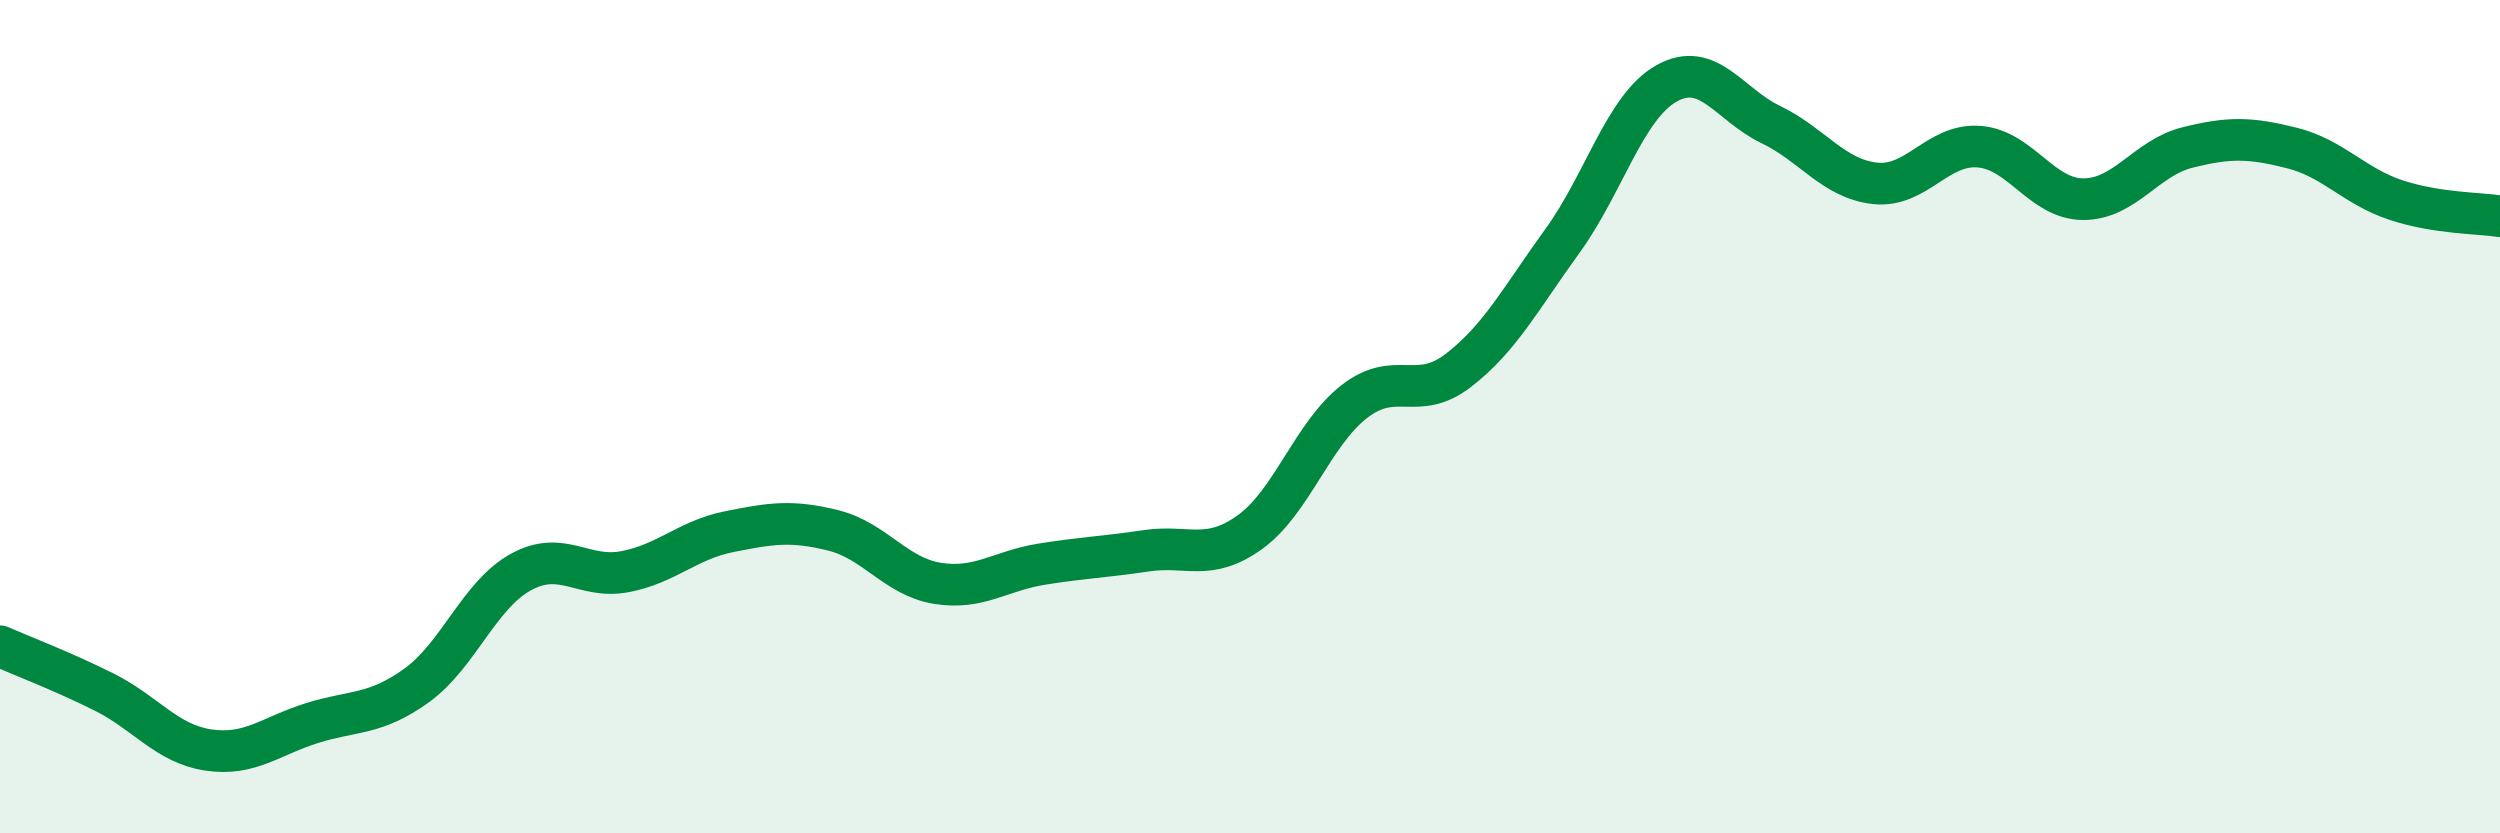
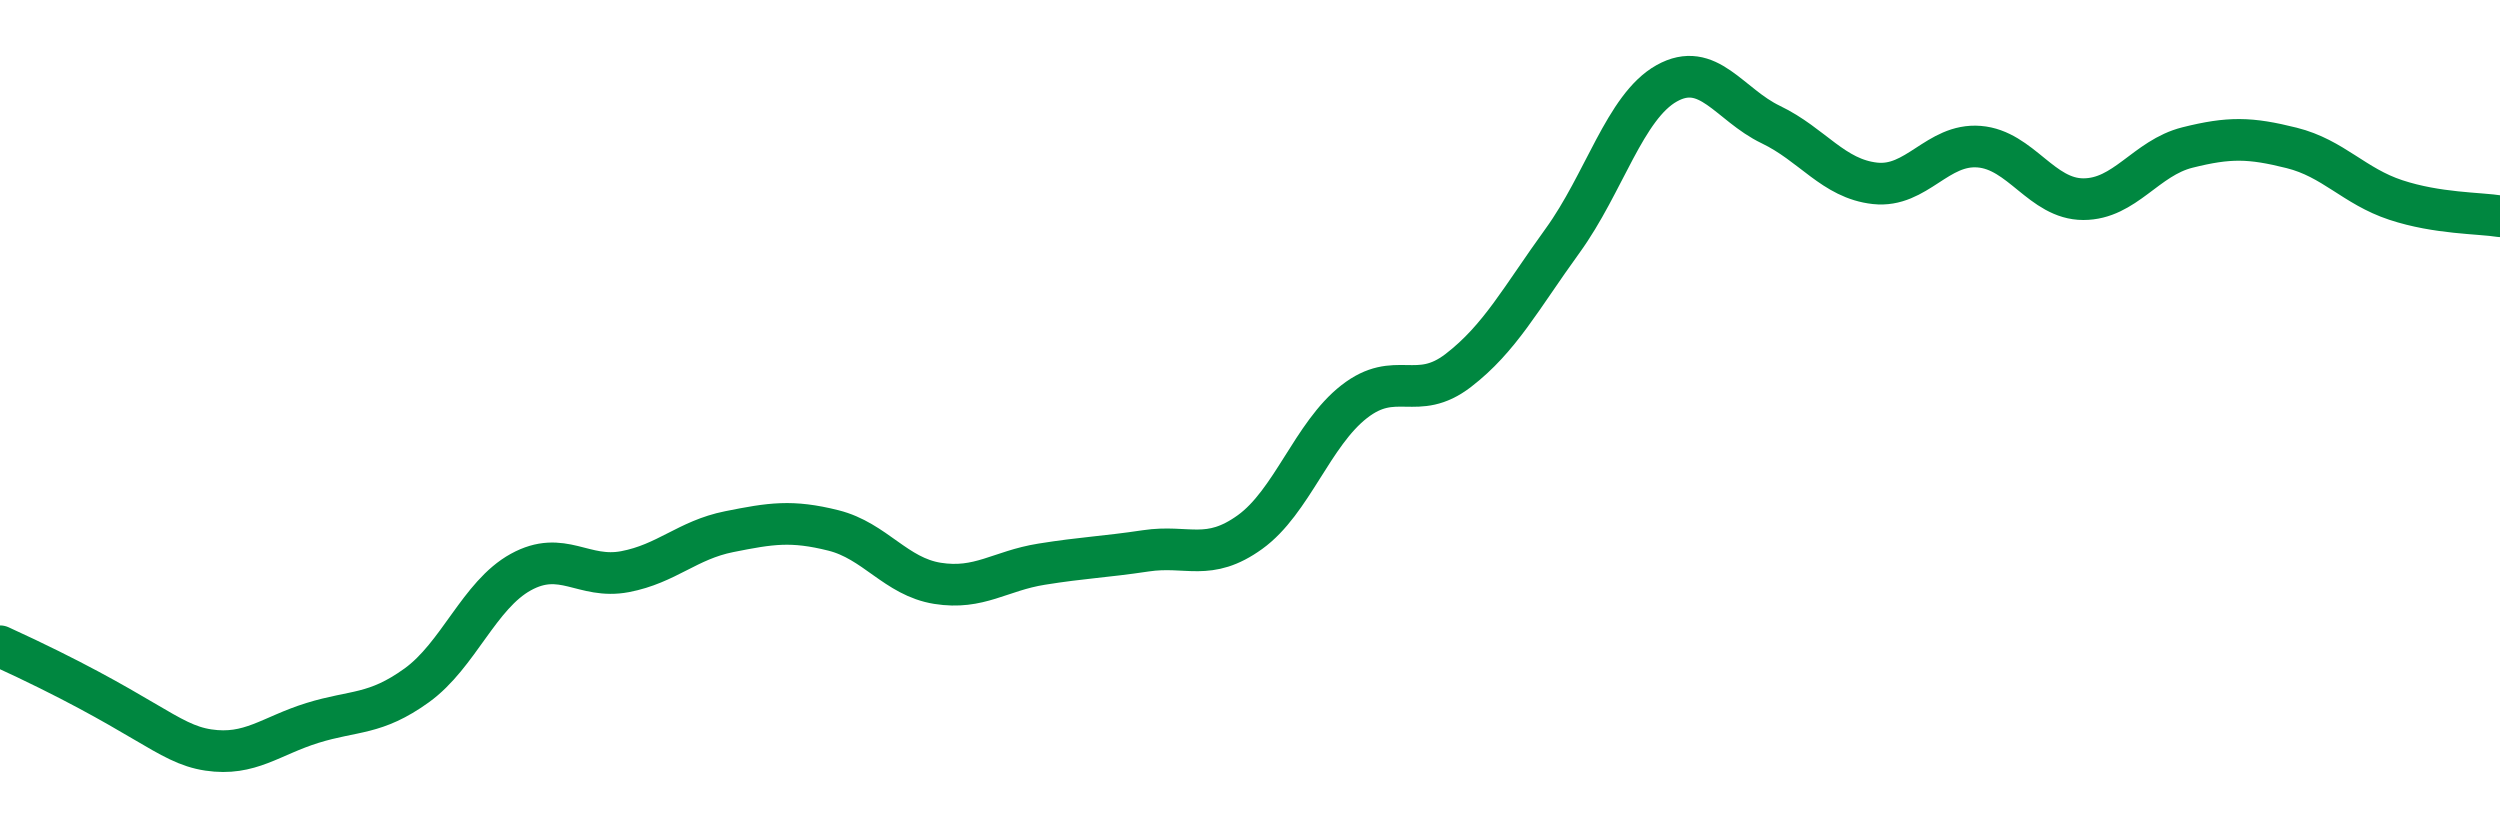
<svg xmlns="http://www.w3.org/2000/svg" width="60" height="20" viewBox="0 0 60 20">
-   <path d="M 0,15.51 C 0.5,15.73 1.5,16.11 2.5,16.61 C 3.5,17.11 4,17.85 5,18 C 6,18.15 6.5,17.66 7.5,17.35 C 8.5,17.04 9,17.17 10,16.45 C 11,15.73 11.5,14.28 12.5,13.73 C 13.5,13.18 14,13.91 15,13.72 C 16,13.53 16.5,12.96 17.5,12.76 C 18.5,12.56 19,12.48 20,12.73 C 21,12.98 21.5,13.84 22.5,14 C 23.5,14.16 24,13.7 25,13.54 C 26,13.38 26.5,13.37 27.5,13.22 C 28.5,13.07 29,13.49 30,12.77 C 31,12.05 31.5,10.42 32.5,9.64 C 33.5,8.86 34,9.66 35,8.89 C 36,8.12 36.5,7.16 37.5,5.78 C 38.5,4.4 39,2.56 40,2 C 41,1.44 41.5,2.51 42.5,2.99 C 43.5,3.47 44,4.29 45,4.4 C 46,4.51 46.5,3.44 47.5,3.52 C 48.5,3.6 49,4.78 50,4.78 C 51,4.78 51.5,3.79 52.5,3.54 C 53.5,3.29 54,3.3 55,3.55 C 56,3.8 56.5,4.47 57.5,4.8 C 58.5,5.13 59.5,5.11 60,5.19L60 20L0 20Z" fill="#008740" opacity="0.1" stroke-linecap="round" stroke-linejoin="round" />
-   <path d="M 0,15.51 C 0.5,15.73 1.5,16.11 2.5,16.61 C 3.5,17.11 4,17.85 5,18 C 6,18.15 6.5,17.66 7.5,17.35 C 8.5,17.04 9,17.17 10,16.45 C 11,15.73 11.5,14.28 12.5,13.73 C 13.5,13.18 14,13.91 15,13.72 C 16,13.53 16.5,12.96 17.5,12.76 C 18.5,12.56 19,12.48 20,12.73 C 21,12.98 21.5,13.84 22.5,14 C 23.5,14.16 24,13.7 25,13.54 C 26,13.38 26.5,13.37 27.5,13.22 C 28.5,13.07 29,13.49 30,12.77 C 31,12.05 31.5,10.42 32.5,9.64 C 33.5,8.86 34,9.66 35,8.89 C 36,8.12 36.5,7.16 37.5,5.78 C 38.5,4.4 39,2.56 40,2 C 41,1.44 41.5,2.51 42.5,2.99 C 43.5,3.47 44,4.29 45,4.4 C 46,4.51 46.5,3.44 47.5,3.52 C 48.5,3.6 49,4.78 50,4.78 C 51,4.78 51.5,3.79 52.5,3.54 C 53.5,3.29 54,3.3 55,3.55 C 56,3.8 56.5,4.47 57.5,4.8 C 58.5,5.13 59.5,5.11 60,5.19" stroke="#008740" stroke-width="1" fill="none" stroke-linecap="round" stroke-linejoin="round" />
+   <path d="M 0,15.51 C 3.5,17.11 4,17.85 5,18 C 6,18.15 6.5,17.66 7.5,17.35 C 8.5,17.04 9,17.17 10,16.45 C 11,15.73 11.5,14.28 12.5,13.73 C 13.5,13.18 14,13.91 15,13.72 C 16,13.53 16.5,12.96 17.5,12.76 C 18.5,12.56 19,12.48 20,12.73 C 21,12.98 21.5,13.84 22.5,14 C 23.5,14.16 24,13.7 25,13.54 C 26,13.38 26.5,13.37 27.5,13.22 C 28.5,13.07 29,13.49 30,12.77 C 31,12.05 31.5,10.42 32.5,9.64 C 33.5,8.86 34,9.66 35,8.89 C 36,8.12 36.5,7.16 37.5,5.78 C 38.5,4.4 39,2.56 40,2 C 41,1.44 41.5,2.51 42.5,2.99 C 43.5,3.47 44,4.29 45,4.4 C 46,4.51 46.5,3.44 47.5,3.52 C 48.5,3.6 49,4.78 50,4.78 C 51,4.78 51.5,3.79 52.5,3.54 C 53.5,3.29 54,3.3 55,3.55 C 56,3.8 56.5,4.47 57.5,4.8 C 58.5,5.13 59.5,5.11 60,5.19" stroke="#008740" stroke-width="1" fill="none" stroke-linecap="round" stroke-linejoin="round" />
</svg>